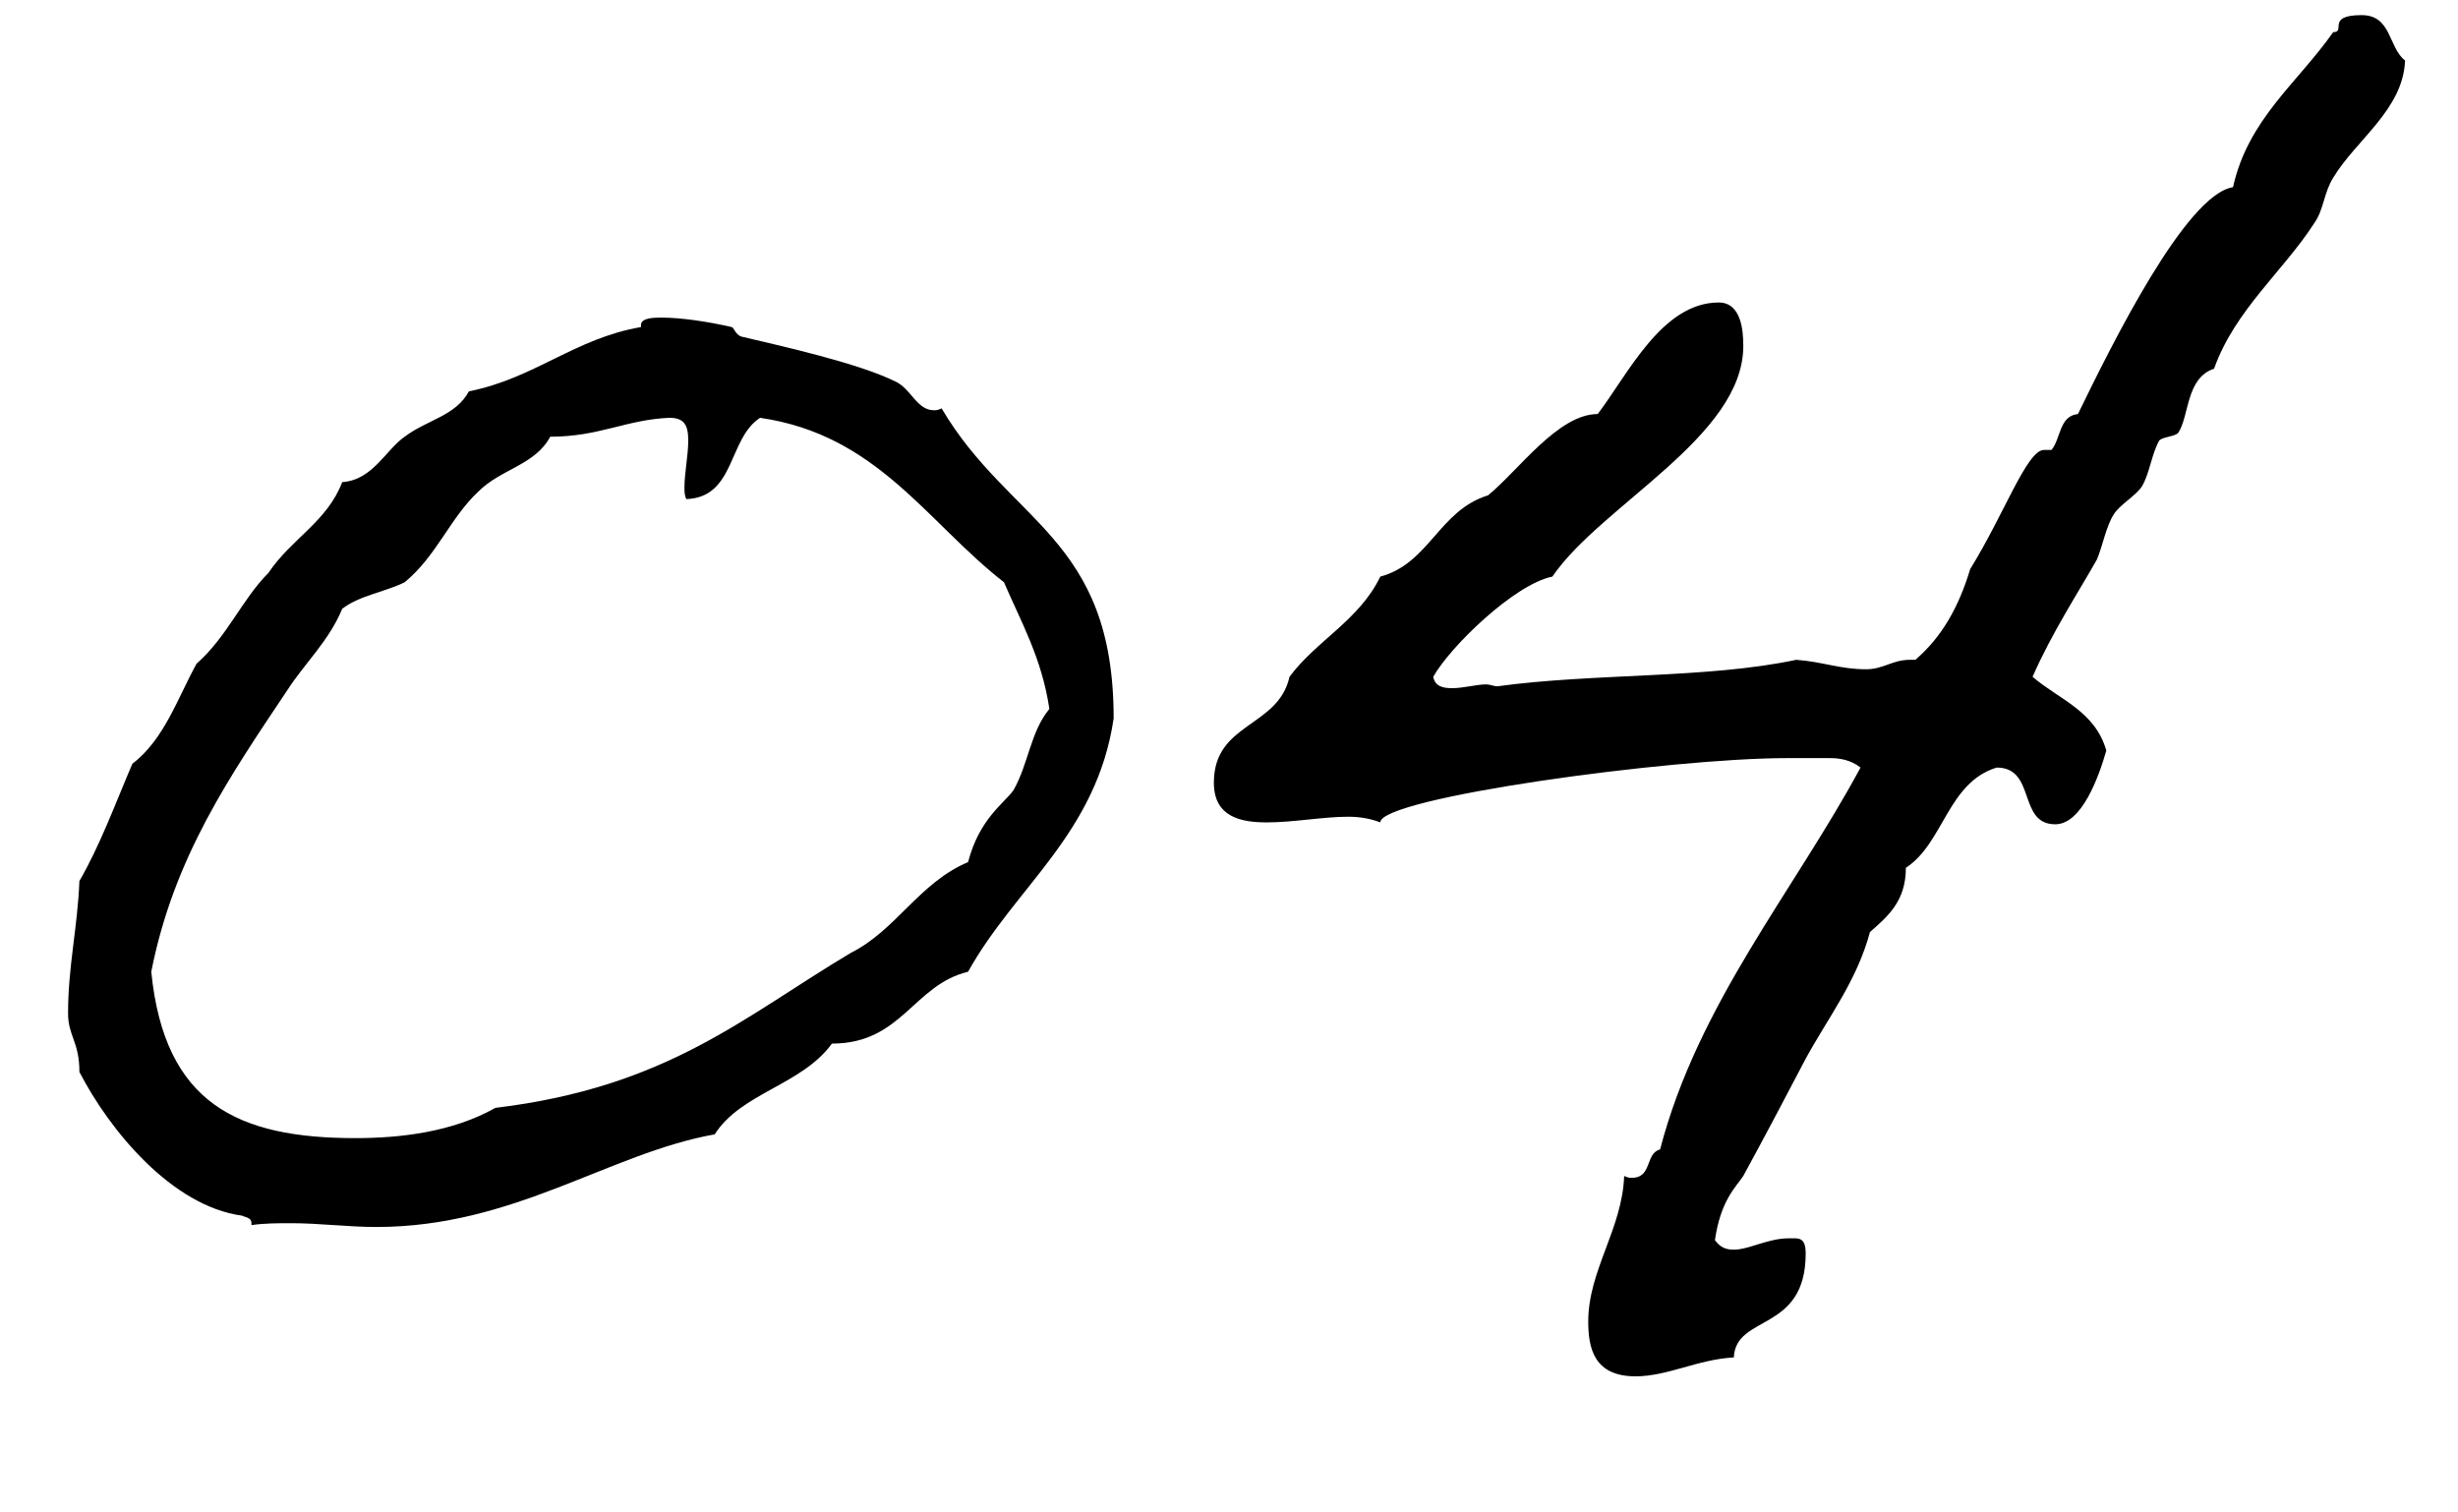
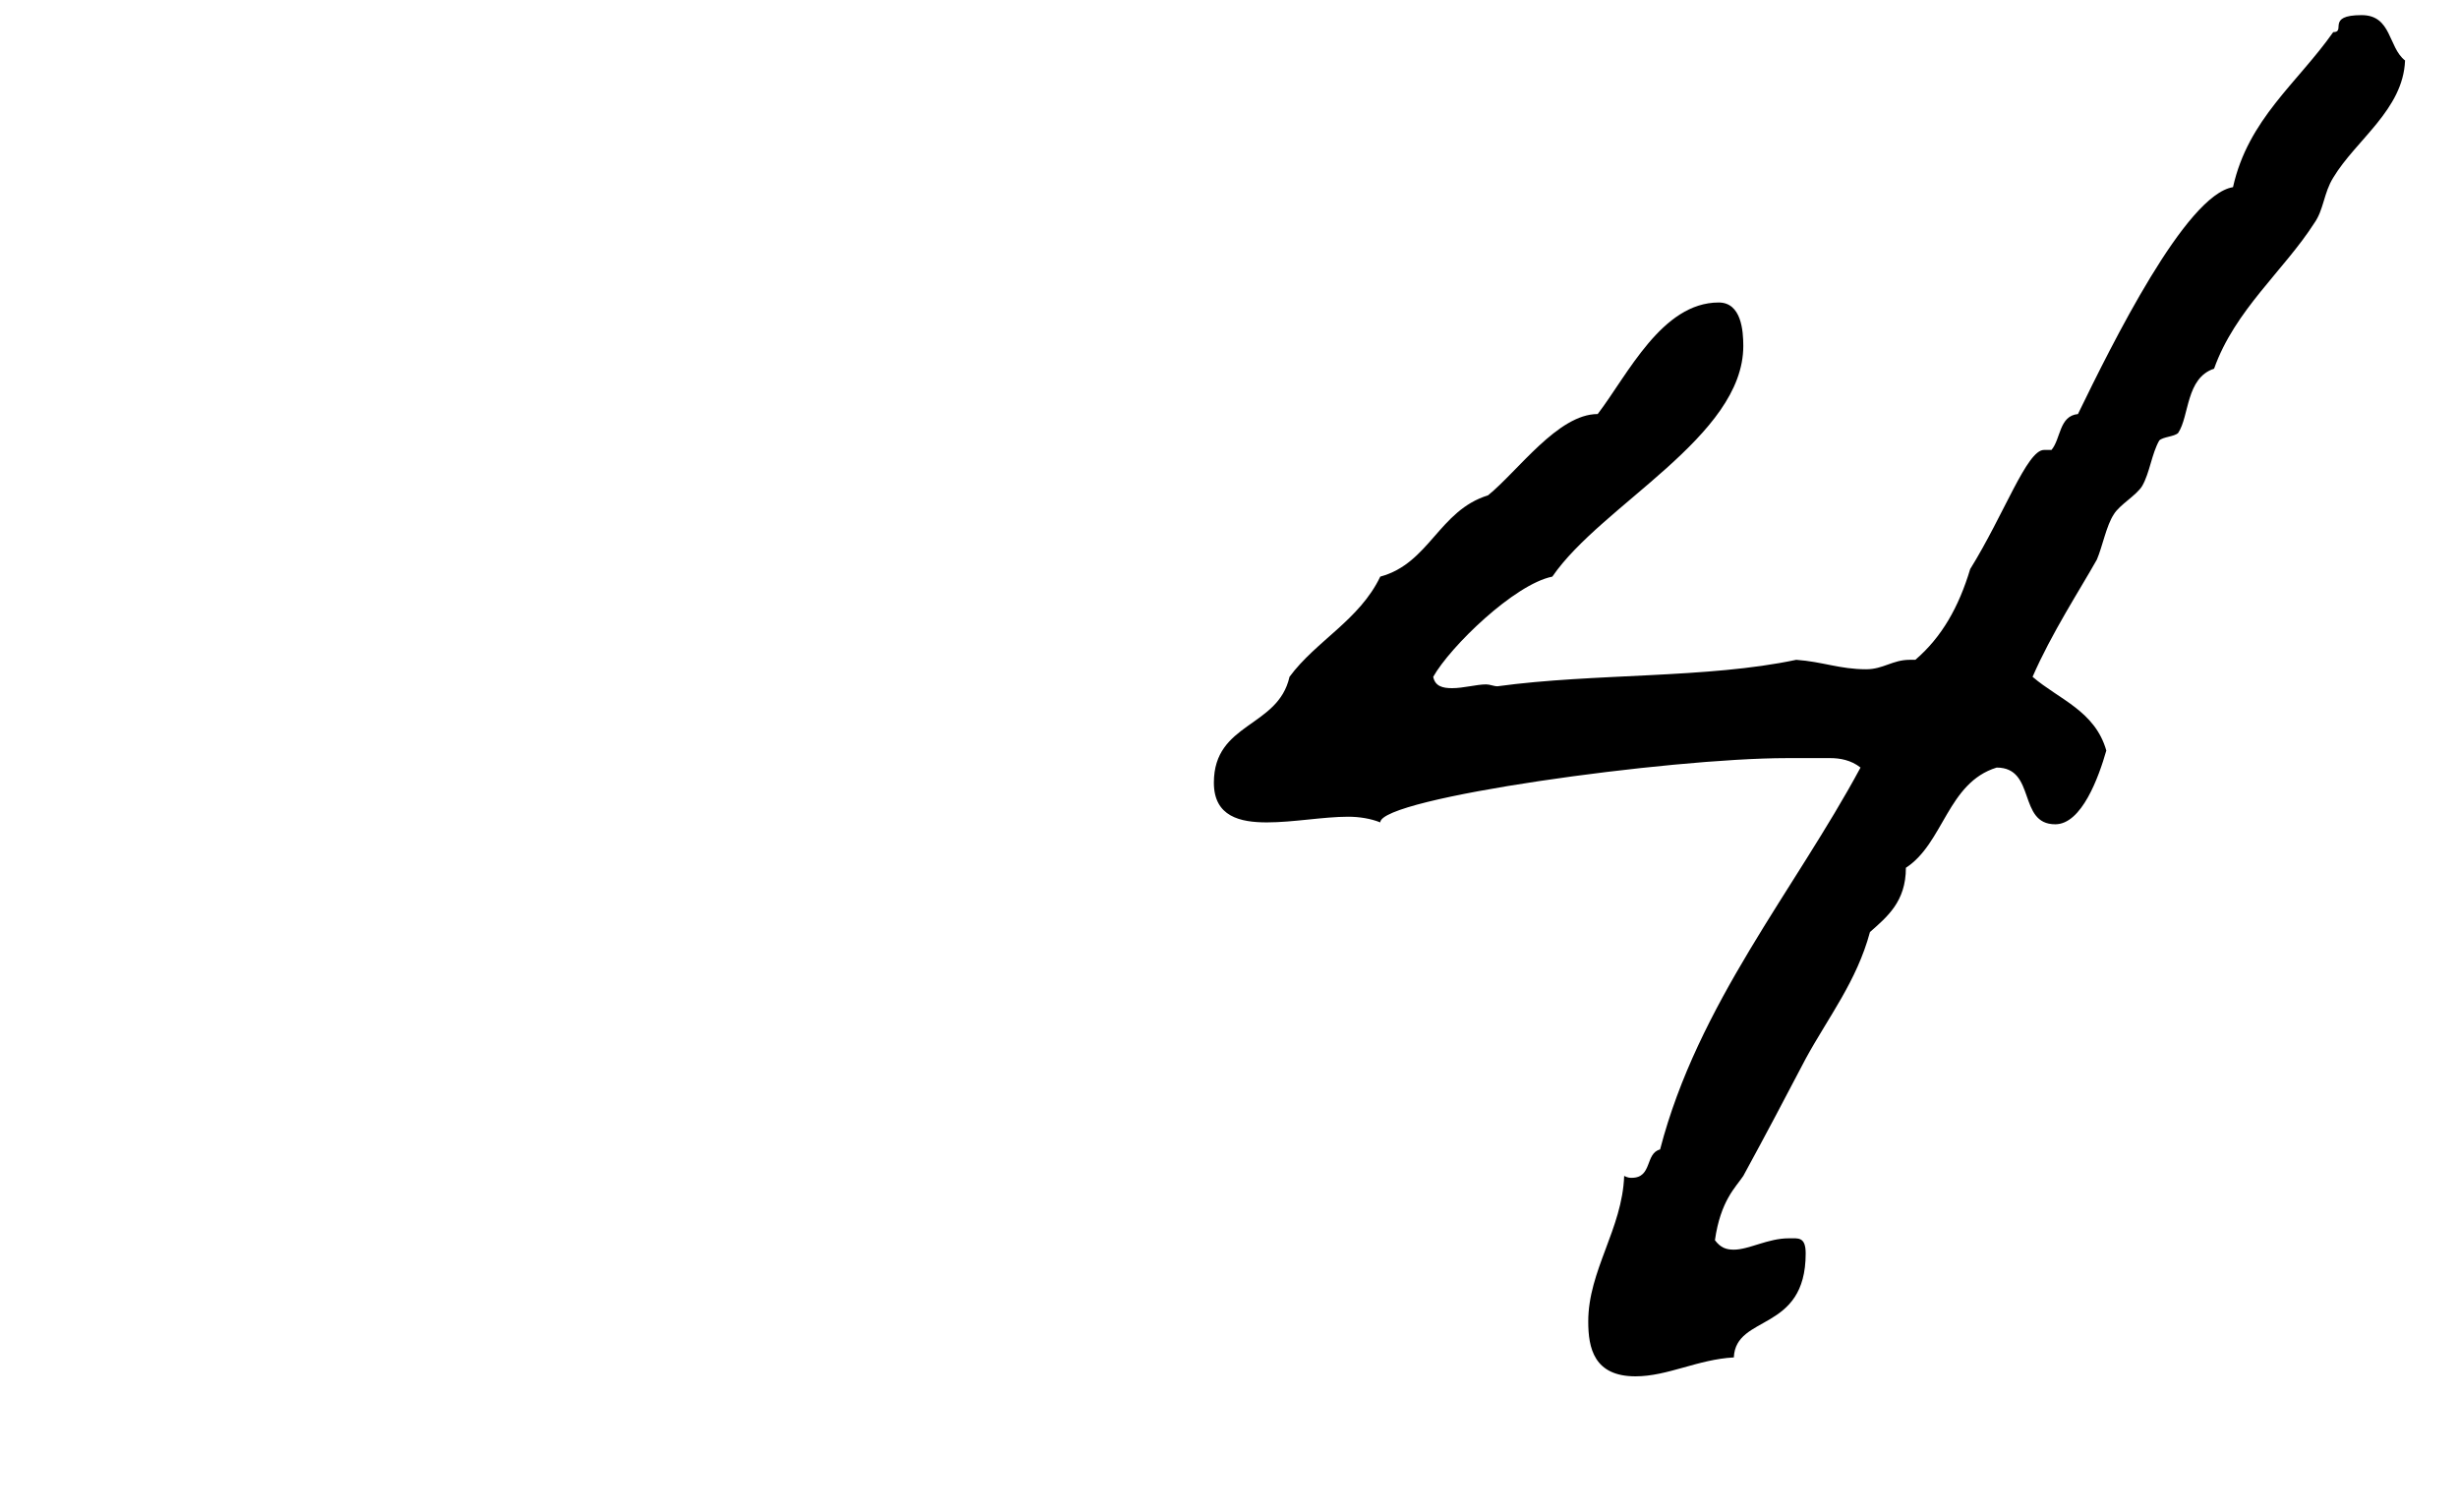
<svg xmlns="http://www.w3.org/2000/svg" version="1.1" id="レイヤー_1" x="0px" y="0px" width="104px" height="64px" viewBox="0 0 104 64" style="enable-background:new 0 0 104 64;" xml:space="preserve">
  <g>
-     <path d="M27.12,13.84v-0.08c0-0.32,0.56-0.32,0.88-0.32c0.8,0,1.92,0.16,2.96,0.4c0.08,0,0.16,0.32,0.4,0.4   c1.68,0.4,4.96,1.12,6.56,1.92c0.64,0.32,0.88,1.2,1.6,1.2c0.08,0,0.16,0,0.32-0.08c2.88,4.88,7.28,5.44,7.28,13.12   c-0.72,4.88-4.16,7.12-6.16,10.72c-2.32,0.56-2.8,3.04-5.76,3.04c-1.28,1.76-3.84,2.08-4.96,3.84c-4.48,0.8-8.48,3.92-14.32,3.92   c-1.2,0-2.4-0.16-3.6-0.16c-0.56,0-1.12,0-1.68,0.08v-0.08c0-0.24-0.24-0.24-0.4-0.32c-2.96-0.4-5.6-3.6-6.88-6.08   c0-1.28-0.48-1.52-0.48-2.48c0-2,0.4-3.6,0.48-5.6C4.24,35.76,4.88,34,5.6,32.32c1.36-1.04,1.92-2.8,2.72-4.24   c1.28-1.12,1.92-2.72,3.04-3.84c0.96-1.44,2.48-2.16,3.12-3.84c1.28-0.08,1.84-1.36,2.64-1.92c0.96-0.72,2.16-0.88,2.72-1.92   C22.64,16,24.32,14.32,27.12,13.84z M23.28,18.48c-0.64,1.2-2.08,1.36-3.04,2.32c-1.2,1.12-1.76,2.72-3.12,3.84   c-0.8,0.4-1.92,0.56-2.64,1.12c-0.56,1.36-1.6,2.32-2.32,3.44c-2.4,3.6-4.8,7.04-5.76,11.92c0.56,5.6,3.68,7.04,8.64,7.04   c1.84,0,4.08-0.24,5.92-1.28C28.24,46,31.44,43.04,36,40.32c1.92-0.96,2.88-2.96,4.96-3.84c0.48-1.84,1.52-2.48,1.92-3.04   c0.64-1.12,0.72-2.48,1.52-3.44c-0.32-2.16-1.2-3.68-1.92-5.36c-3.28-2.56-5.36-6.24-10.32-6.96c-1.36,0.88-1.04,3.36-3.12,3.44   c-0.08-0.16-0.08-0.32-0.08-0.48c0-0.64,0.16-1.36,0.16-2c0-0.64-0.16-0.96-0.8-0.96C26.48,17.76,25.36,18.48,23.28,18.48z" />
    <path d="M101.76,2.56c-0.08,2.08-2.08,3.36-3.04,4.96c-0.4,0.64-0.4,1.36-0.8,1.92c-1.28,2-3.36,3.68-4.24,6.16   c-1.2,0.4-1.04,2-1.52,2.72c-0.16,0.16-0.64,0.16-0.8,0.32c-0.32,0.56-0.4,1.36-0.72,1.92c-0.24,0.4-0.96,0.8-1.2,1.2   c-0.32,0.48-0.48,1.36-0.72,1.92C88,24.96,86.8,26.8,86,28.64c1.12,0.96,2.64,1.44,3.12,3.12c-0.32,1.12-1.04,3.12-2.16,3.12   c-1.6,0-0.8-2.4-2.48-2.4c-2.08,0.64-2.24,3.2-3.84,4.24c0,1.44-0.8,2.08-1.52,2.72c-0.56,2.08-1.76,3.6-2.72,5.36   c-0.88,1.68-1.68,3.2-2.64,4.96c-0.32,0.48-0.96,1.04-1.2,2.72c0.24,0.32,0.48,0.4,0.8,0.4c0.64,0,1.44-0.48,2.32-0.48   c0.4,0,0.72-0.08,0.72,0.64c0,3.36-2.96,2.56-3.04,4.4c-1.52,0.08-2.8,0.8-4.16,0.8c-1.76,0-2-1.2-2-2.32   c0-2.16,1.44-3.92,1.52-6.16c0.16,0.08,0.24,0.08,0.32,0.08c0.88,0,0.56-1.04,1.2-1.2c1.6-6.16,5.68-10.96,8.48-16.16   c-0.4-0.32-0.88-0.4-1.28-0.4H75.6c-4.96,0-17.2,1.68-17.2,2.72c-0.4-0.16-0.88-0.24-1.36-0.24c-1.04,0-2.32,0.24-3.44,0.24   s-2.24-0.24-2.24-1.68c0-2.56,2.72-2.32,3.2-4.48c1.12-1.52,2.96-2.4,3.84-4.24c2.08-0.56,2.48-2.8,4.56-3.44   c1.28-1.04,2.96-3.44,4.64-3.44c1.28-1.68,2.72-4.72,5.12-4.72c0.96,0,1.04,1.2,1.04,1.84c0,3.84-6,6.72-8.08,9.76   c-1.6,0.32-4.32,2.96-5.04,4.24c0.08,0.4,0.4,0.48,0.8,0.48c0.48,0,1.04-0.16,1.44-0.16c0.16,0,0.32,0.08,0.48,0.08   c4.08-0.56,8.88-0.32,12.64-1.12c1.12,0.08,1.84,0.4,2.96,0.4c0.72,0,1.12-0.4,1.84-0.4h0.24c1.12-0.96,1.84-2.24,2.32-3.84   c1.44-2.32,2.4-5.04,3.12-5.04h0.32c0.4-0.48,0.32-1.44,1.12-1.52c1.44-2.96,4.56-9.28,6.56-9.6c0.64-2.88,2.72-4.4,4.24-6.56   c0.56,0-0.32-0.72,1.2-0.72C101.2,0.64,101.04,2,101.76,2.56z" />
  </g>
</svg>